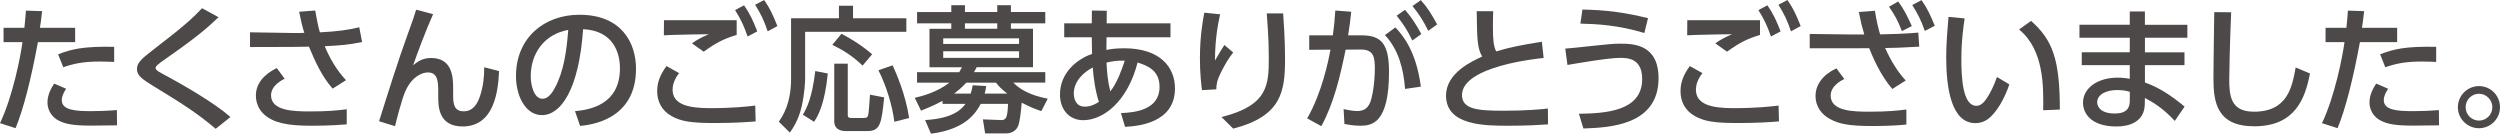
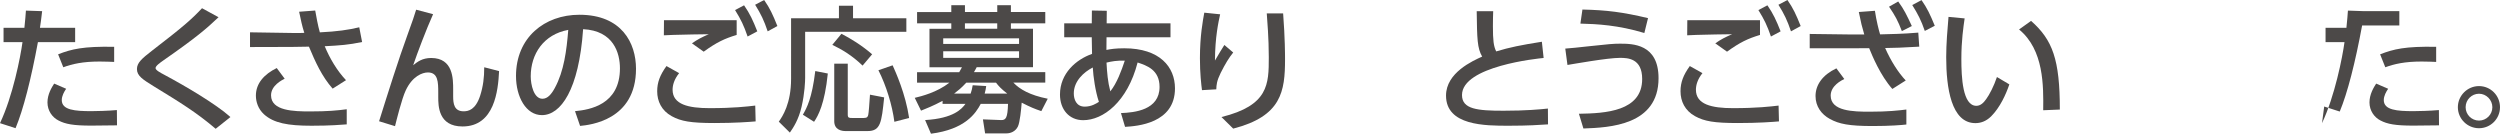
<svg xmlns="http://www.w3.org/2000/svg" id="_レイヤー_2" viewBox="0 0 824.76 44.1">
  <defs>
    <style>.cls-1{fill:#4c4948;}</style>
  </defs>
  <g id="contents">
    <g id="contents_x5F_02">
      <path class="cls-1" d="M0,40.63c4.23-8.91,6.75-21.82,7.42-26.73H1.17v-4.73h6.88c.32-3.1.36-3.73.5-5.67l5.35.18c-.31,2.79-.45,3.65-.72,5.49h11.61v4.73h-12.28c-2.25,12.19-4.82,22.27-7.38,28.39l-5.13-1.66ZM21.82,29.29c-.67.99-1.44,2.34-1.44,3.73,0,3.29,4.32,3.65,9.76,3.65,1.44,0,5.49-.09,8.42-.36l.04,5.04c-2.83.04-5.67.09-8.5.09-5.85,0-8.55-.49-10.84-1.71-2.03-1.03-3.6-3.24-3.6-5.94s1.4-4.95,2.21-6.21l3.96,1.71ZM37.66,20.43c-1.26-.04-2.61-.13-4.81-.13-5.58,0-9,.81-11.97,1.89l-1.71-4.27c4.5-1.75,8.28-2.66,18.49-2.48v4.99Z" />
      <path class="cls-1" d="M71.14,42.48c-6.39-5.44-11.79-8.73-20.38-13.99-3.69-2.29-5.58-3.46-5.58-5.71,0-2.07,1.62-3.46,5-6.08,10.35-7.96,13-10.3,16.47-13.99l5.45,2.97c-4,3.82-7.61,6.88-18.22,14.26-1.08.76-2.56,1.8-2.56,2.52,0,.68,1.53,1.49,2.79,2.16,7.33,3.92,17.14,9.72,21.91,13.99l-4.86,3.87Z" />
      <path class="cls-1" d="M109.75,29.25c-3.55-4-5.76-8.91-7.83-13.86-1.84.04-5.36.09-5.58.09l-13.86.04v-4.86l14.08.22c1.76.04,2.83,0,3.83-.04-.72-2.2-1.21-4.59-1.71-6.97l5.31-.4c.32,1.75.9,5.08,1.53,7.2,5.67-.27,9.45-.81,13-1.67l.94,4.86c-4.5.94-7.2,1.12-12.33,1.39,1.71,4.1,4.05,8.05,7.02,11.2l-4.41,2.79ZM93.92,25.96c-.95.49-4.5,2.25-4.5,5.49,0,5.17,7.6,5.31,12.87,5.31,5.9,0,9.04-.31,12.1-.72v4.99c-1.84.13-5.31.45-11.61.45-7.78,0-12.46-.85-15.7-3.78-1.89-1.75-2.66-4.05-2.66-6.16,0-4.05,2.75-7.06,6.88-9.09l2.61,3.51Z" />
      <path class="cls-1" d="M142.88,4.68c-2.34,5.22-5.17,12.73-6.57,16.83,1.4-1.12,3.01-2.38,5.94-2.38,7.29,0,7.25,6.93,7.25,10.39v2.25c0,2.43.32,4.95,3.46,4.95,1.58,0,3.92-.5,5.44-5.13.99-3.1,1.35-5.98,1.35-9.4l4.9,1.26c-.31,6.39-1.48,18.27-12.06,18.27-8.01,0-8.01-6.84-8.01-9.72v-1.44c0-3.46-.05-6.66-3.42-6.66-1.8,0-5.13,1.22-7.33,5.98-1.26,2.65-3.06,9.94-3.51,11.74l-5.26-1.62c3.01-9.58,6.39-20.34,9.4-28.57,1.62-4.41,2.29-6.43,2.83-8.23l5.58,1.48Z" />
      <path class="cls-1" d="M189.72,36.67c4.77-.45,14.8-2.07,14.8-14.13,0-5-2.07-12.42-12.15-12.91-1.39,20.02-7.38,28.35-13.59,28.35-5.22,0-8.55-5.98-8.55-12.91,0-12.64,9.36-20.2,20.92-20.2,13.99,0,18.67,9.36,18.67,17.82,0,17.01-15.25,18.54-18.45,18.85l-1.67-4.86ZM175.09,25.2c0,2.61.95,7.38,3.87,7.38,1.71,0,2.97-1.53,4.05-3.51,3.06-5.58,3.92-12.46,4.46-19.21-8.1,1.48-12.38,7.92-12.38,15.34Z" />
      <path class="cls-1" d="M224.05,24.12c-1.66,2.07-2.16,4-2.16,5.49,0,4.86,5.22,6.07,12.24,6.07,7.83,0,12.42-.54,15.03-.85l.13,5.22c-2.07.18-6.84.54-13.54.54-7.88,0-11.07-.58-14.13-2.25-3.38-1.85-4.81-4.95-4.81-8.23,0-2.92.9-5.31,3.06-8.32l4.18,2.34ZM243.04,11.52c-4,1.21-6.61,2.43-10.89,5.53l-3.87-2.75c1.84-1.3,3.19-1.98,5.53-3.01-2.02.04-8.37.09-11.83.23-1.12.04-1.94.09-2.97.13l.04-4.99h23.98v4.86ZM245.47,1.75c1.93,2.79,2.92,4.95,4.36,8.59l-3.19,1.71c-1.26-3.64-2.16-5.53-4.14-8.73l2.97-1.57ZM252.09,0c1.89,2.7,2.88,4.86,4.37,8.59l-3.2,1.75c-1.21-3.6-2.21-5.67-4.14-8.77l2.97-1.57Z" />
      <path class="cls-1" d="M276.79,1.89h4.63v4.14h17.59v4.46h-33.39v15.16c0,1.12-.13,5.08-1.17,9.54-.99,4.32-2.74,6.93-3.87,8.55l-3.65-3.6c1.22-1.75,4.05-5.9,4.05-14.17V6.03h15.79V1.89ZM273.1,24.25c-1.03,10.08-3.19,13.95-4.54,15.93l-3.69-2.34c1.3-2.25,3.01-5.4,4.09-14.4l4.14.81ZM277.6,11.16c2.79,1.4,6.71,3.78,10.12,6.75l-3.15,3.73c-3.55-3.42-6.88-5.35-9.99-6.84l3.01-3.65ZM275.22,21.01h4.46v16.87c0,1.04.54,1.04,1.39,1.04h3.92c1.08,0,1.3-.41,1.44-.99.18-.81.36-3.46.58-6.7l4.68.9c-.86,8.32-1.17,11.11-5.49,11.11h-7.24c-1.31,0-3.74-.41-3.74-3.24v-18.99ZM294.48,21.55c.99,2.21,4.27,9.4,5.44,17.37l-4.86,1.26c-.72-5.49-2.66-11.88-5.27-17.01l4.68-1.62Z" />
      <path class="cls-1" d="M324.99,44.01l-.72-4.63,5.99.23c1.57.04,2.16-.67,2.29-5.35h-9c-1.62,3.1-5.13,8.42-16.42,9.85l-1.93-4.5c9.45-.54,12.15-3.73,13.32-5.35h-7.56v-.99c-3.2,1.71-5.44,2.56-7.11,3.24l-2.07-4.23c2.25-.54,7.33-1.8,11.43-5h-10.67v-3.46h13.91c.36-.58.58-.99.9-1.62h-10.71v-12.69h7.2v-1.8h-11.29v-3.73h11.29V1.71h4.5v2.25h10.66V1.71h4.5v2.25h11.34v3.73h-11.34v1.8h7.29v12.69h-18.58c-.32.58-.41.81-.9,1.62h23.53v3.46h-10.53c2.07,2.16,5.4,4.14,11.34,5.31l-2.11,4.09c-2.16-.72-3.6-1.31-6.48-2.79-.18,2.25-.58,6.48-1.26,7.88-.81,1.66-2.47,2.25-3.73,2.25h-7.07ZM336.19,12.64h-25.02v1.85h25.02v-1.85ZM336.19,16.92h-25.02v2.16h25.02v-2.16ZM332.28,30.87c-2.12-1.67-2.83-2.48-3.69-3.6h-9.81c-1.71,1.85-2.61,2.52-4,3.6h5.44c.36-.99.5-1.71.67-2.75l4.46.27c-.13.9-.22,1.48-.5,2.48h7.42ZM328.99,9.49v-1.8h-10.66v1.8h10.66Z" />
      <path class="cls-1" d="M365,16.47c1.39-.27,3.01-.54,5.89-.54,11.79,0,16.74,6.21,16.74,13.23,0,11.61-12.6,12.46-16.47,12.69l-1.35-4.54c4.5-.18,12.73-.99,12.73-8.64,0-5.67-4.27-7.06-7.24-8.05-3.38,13.05-11.38,19.03-17.96,19.03-4.63,0-7.65-3.55-7.65-8.46,0-6.97,5.31-11.56,10.58-13.41-.05-1.89-.09-3.46-.09-4.99v-.5h-9.09v-4.59h9.09l.04-4.23,4.91.09-.04,4.14h21.06v4.59h-21.1l-.04,4.19ZM360.5,22.27c-2.97,1.53-6.25,4.5-6.25,8.55,0,1.93.81,4.36,3.6,4.36,2.25,0,3.83-1.04,4.68-1.58-1.17-3.46-1.84-8.23-2.02-11.34ZM371.07,20.02c-2.83-.09-4.23.23-6.03.63.18,3.29.41,6.3,1.26,9.49,2.21-2.79,3.64-6.75,4.77-10.12Z" />
      <path class="cls-1" d="M402.53,4.72c-.54,2.43-1.67,7.47-1.71,15.25,1.39-2.38,2.29-3.87,3.1-5.13l2.92,2.48c-1.35,1.66-2.61,3.69-4.14,6.75-1.3,2.65-1.39,3.92-1.44,5.4l-4.72.27c-.23-1.75-.68-5.44-.68-10.53,0-7.29.95-12.37,1.44-15.03l5.22.54ZM423.31,4.41c.63,8.23.63,13.86.63,15.12,0,10.62-1.17,18.81-17.1,22.9l-3.87-3.82c15.52-3.83,15.61-10.8,15.61-19.71,0-6.3-.5-12.01-.67-14.49h5.4Z" />
-       <path class="cls-1" d="M431.24,39.06c4.95-8.59,7.06-19.26,7.7-22.68l-7.02.05v-4.77h7.79c.41-2.83.58-4.63.81-8.19l5.26.4c-.36,3.33-.54,4.63-1.03,7.78h4.36c6.53,0,9.13,2.7,9.13,12.06,0,16.96-5.62,17.77-9.54,17.77-2.21,0-3.87-.36-5.17-.58l-.27-4.9c1.12.22,2.97.63,4.5.63,2.34,0,3.92-1.04,4.68-4.14,1.08-4.36,1.12-8.91,1.12-9.76,0-3.6-.22-6.43-4.63-6.39l-5,.04c-1.8,8.69-3.78,17.41-8.01,25.24l-4.68-2.56ZM463.54,29.34c-.5-6.52-2.16-13.05-6.66-17.77l3.46-2.52c2.25,2.38,6.84,7.56,8.41,19.53l-5.22.76ZM463.5,3.24c2.48,2.79,4.05,5.49,5.4,8.01l-2.97,2.11c-1.66-3.46-2.88-5.31-5.17-8.19l2.75-1.93ZM468.72.04c2.16,2.38,3.42,4.41,5.4,8.01l-2.92,2.12c-1.8-3.56-2.83-5.17-5.22-8.19l2.74-1.93Z" />
      <path class="cls-1" d="M509.27,19.12c-1.89.18-26.95,2.7-26.95,12.24,0,4.68,5.13,5.17,13.72,5.17,7.38,0,12.15-.45,14.62-.72l.04,5.22c-2.7.18-6.52.45-13,.45-7.74,0-20.65,0-20.65-9.94,0-7.56,8.82-11.47,11.92-12.87-1.62-2.83-1.67-5.71-1.8-14.98h5.44c-.04,1.44-.09,2.7-.09,4.95,0,4.68.22,6.57,1.08,8.32,4.45-1.35,8.23-2.11,15.07-3.19l.58,5.35Z" />
      <path class="cls-1" d="M520.88,37.53c8.73-.14,20.88-.77,20.88-11.47,0-6.84-4.81-6.97-7.33-6.97-4.14,0-15.61,2.07-17.32,2.34l-.72-5.4c2.25-.18,3.73-.31,7.78-.77,6.48-.72,8.28-.85,10.21-.85,4.18,0,12.78.04,12.78,11.38,0,15.61-16.24,16.29-24.79,16.6l-1.48-4.86ZM542.48,10.89c-8.64-2.61-15.61-2.97-21.1-3.1l.67-4.64c8.1.18,13.27.85,21.64,2.83l-1.21,4.9Z" />
      <path class="cls-1" d="M561.65,24.12c-1.66,2.07-2.16,4-2.16,5.49,0,4.86,5.22,6.07,12.24,6.07,7.83,0,12.42-.54,15.03-.85l.13,5.22c-2.07.18-6.84.54-13.54.54-7.88,0-11.07-.58-14.13-2.25-3.38-1.85-4.81-4.95-4.81-8.23,0-2.92.9-5.31,3.06-8.32l4.18,2.34ZM580.64,11.52c-4,1.21-6.61,2.43-10.89,5.53l-3.87-2.75c1.84-1.3,3.19-1.98,5.53-3.01-2.02.04-8.37.09-11.83.23-1.12.04-1.94.09-2.97.13l.04-4.99h23.98v4.86ZM583.07,1.75c1.93,2.79,2.92,4.95,4.36,8.59l-3.19,1.71c-1.26-3.64-2.16-5.53-4.14-8.73l2.97-1.57ZM589.68,0c1.89,2.7,2.88,4.86,4.37,8.59l-3.2,1.75c-1.21-3.6-2.21-5.67-4.14-8.77l2.97-1.57Z" />
      <path class="cls-1" d="M624.29,29.34c-3.96-4.45-6.61-10.89-7.65-13.45-4.46.04-4.95.04-5.8.04h-13.81v-4.73l14.08.18h3.92c-.81-2.83-1.04-3.6-1.8-7.42l5.31-.4c.5,3.33,1.26,6.3,1.71,7.78,3.29-.09,7.56-.14,12.6-.58l.32,4.63c-5.8.36-8.19.4-11.25.45,1.89,4.27,4.28,8.05,6.79,10.71l-4.41,2.79ZM608.45,26.05c-.9.45-4.5,2.21-4.5,5.49,0,5.17,7.47,5.31,12.87,5.31,6.12,0,9.54-.4,12.1-.72v4.95c-1.62.18-5.35.5-11.11.5-7.74,0-11.11-.67-14.13-2.34-2.83-1.53-4.73-4.19-4.73-7.56,0-3.69,2.34-6.98,6.88-9.13l2.61,3.51ZM626.22.49c1.93,2.61,2.83,4.5,4.5,8.1l-3.29,1.67c-1.3-3.42-2.21-5.08-4.23-8.05l3.01-1.71ZM633.92.04c1.89,2.7,2.83,4.72,4.37,8.46l-3.29,1.71c-1.21-3.51-2.21-5.44-4.14-8.55l3.06-1.62Z" />
      <path class="cls-1" d="M648.14,6.07c-.41,2.88-1.08,7.29-1.08,13.36s.4,15.48,4.95,15.48c1.44,0,2.43-1.08,3.24-2.21,1.08-1.48,2.52-4.23,3.55-7.29l4.09,2.43c-1.12,3.29-3.06,7.6-6.03,10.57-1.71,1.67-3.51,2.21-5.17,2.21-7.96,0-9.63-11.65-9.63-21.73,0-4.41.41-9.27.76-13.32l5.31.5ZM674.06,36.36c.09-7.96.27-19.89-7.96-26.64l3.96-2.83c7.11,6.3,9.49,12.73,9.49,29.25l-5.49.23Z" />
-       <path class="cls-1" d="M721.62,8.19v4.27h-14v4.81h13.05v4.23h-13.05v5.71c4.73,1.71,8.46,4.14,13.09,7.96l-3.24,4.72c-3.78-4.09-6.98-6.07-9.86-7.56l-.04,2.11c-.13,5.85-5.26,7.29-9.27,7.29-9.13,0-11.11-4.95-11.11-7.83,0-4.77,4.68-8.28,11.43-8.28,1.8,0,3.1.22,4,.36v-4.5h-15.84v-4.23h15.84v-4.81h-16.6v-4.27h16.6V3.78h4.99v4.41h14ZM702.63,30.28c-.81-.23-2.07-.58-4.14-.58-3.74,0-6.62,1.53-6.62,4.05,0,.63.32,3.69,5.76,3.69,2.97,0,5-.9,5-4.27v-2.88Z" />
-       <path class="cls-1" d="M736.07,4.05c-.41,9.54-.63,19.53-.63,22,0,5.49.4,10.8,8.14,10.8,11.16,0,12.6-8.23,13.77-14.58l4.72,1.98c-1.62,8.37-4.95,17.41-18.4,17.41-12.24,0-13.45-7.83-13.45-15.79,0-3.46.22-18.76.27-21.87l5.58.05Z" />
-       <path class="cls-1" d="M766.04,40.63c4.23-8.91,6.75-21.82,7.42-26.73h-6.25v-4.73h6.88c.32-3.1.36-3.73.5-5.67l5.35.18c-.31,2.79-.45,3.65-.72,5.49h11.61v4.73h-12.28c-2.25,12.19-4.82,22.27-7.38,28.39l-5.13-1.66ZM787.86,29.29c-.67.99-1.44,2.34-1.44,3.73,0,3.29,4.32,3.65,9.76,3.65,1.44,0,5.49-.09,8.42-.36l.04,5.04c-2.83.04-5.67.09-8.5.09-5.85,0-8.55-.49-10.84-1.71-2.03-1.03-3.6-3.24-3.6-5.94s1.4-4.95,2.21-6.21l3.96,1.71ZM803.7,20.43c-1.26-.04-2.61-.13-4.81-.13-5.58,0-9,.81-11.97,1.89l-1.71-4.27c4.5-1.75,8.28-2.66,18.49-2.48v4.99Z" />
+       <path class="cls-1" d="M766.04,40.63c4.23-8.91,6.75-21.82,7.42-26.73h-6.25v-4.73h6.88c.32-3.1.36-3.73.5-5.67l5.35.18h11.61v4.73h-12.28c-2.25,12.19-4.82,22.27-7.38,28.39l-5.13-1.66ZM787.86,29.29c-.67.99-1.44,2.34-1.44,3.73,0,3.29,4.32,3.65,9.76,3.65,1.44,0,5.49-.09,8.42-.36l.04,5.04c-2.83.04-5.67.09-8.5.09-5.85,0-8.55-.49-10.84-1.71-2.03-1.03-3.6-3.24-3.6-5.94s1.4-4.95,2.21-6.21l3.96,1.71ZM803.7,20.43c-1.26-.04-2.61-.13-4.81-.13-5.58,0-9,.81-11.97,1.89l-1.71-4.27c4.5-1.75,8.28-2.66,18.49-2.48v4.99Z" />
      <path class="cls-1" d="M824.76,35.37c0,3.83-3.11,6.93-6.93,6.93s-6.97-3.1-6.97-6.93,3.15-6.97,6.97-6.97,6.93,3.1,6.93,6.97ZM813.42,35.37c0,2.43,1.98,4.41,4.41,4.41s4.41-1.98,4.41-4.41-2.02-4.45-4.41-4.45-4.41,1.98-4.41,4.45Z" />
    </g>
  </g>
</svg>